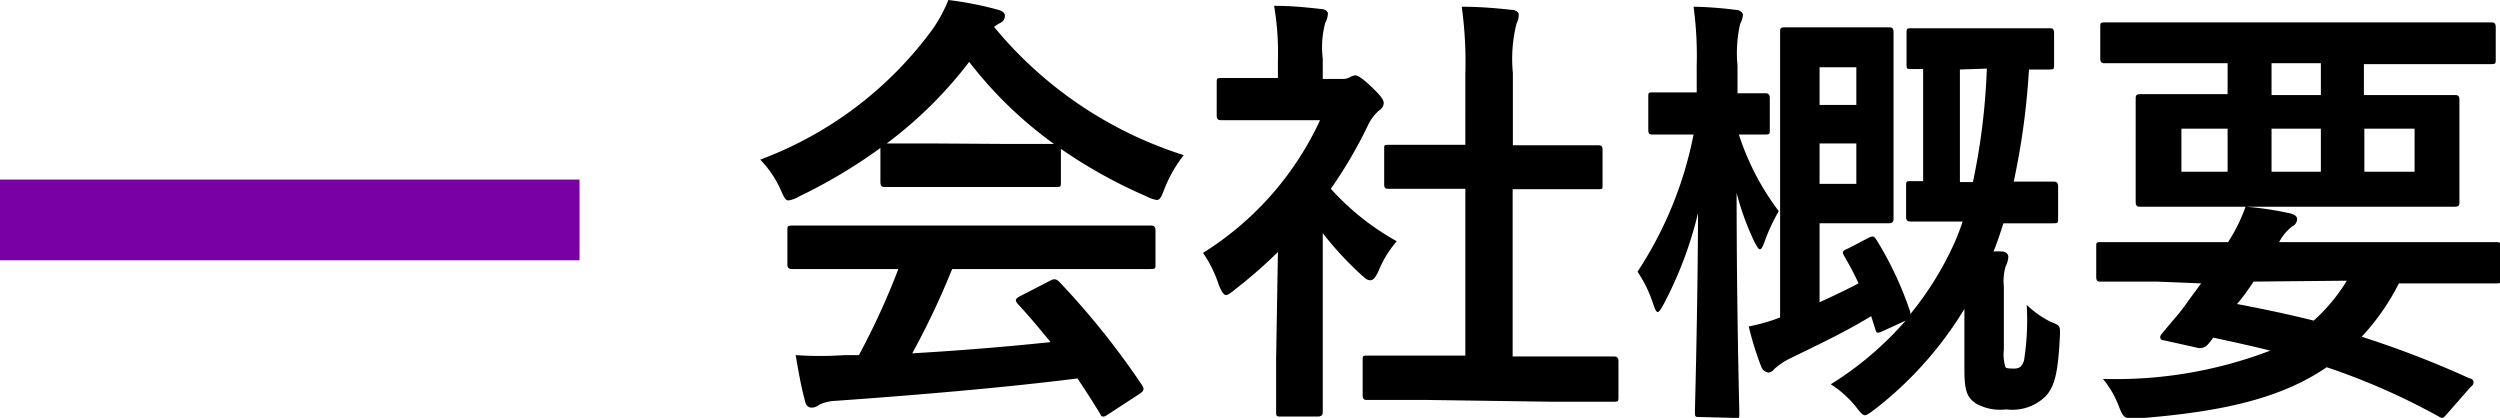
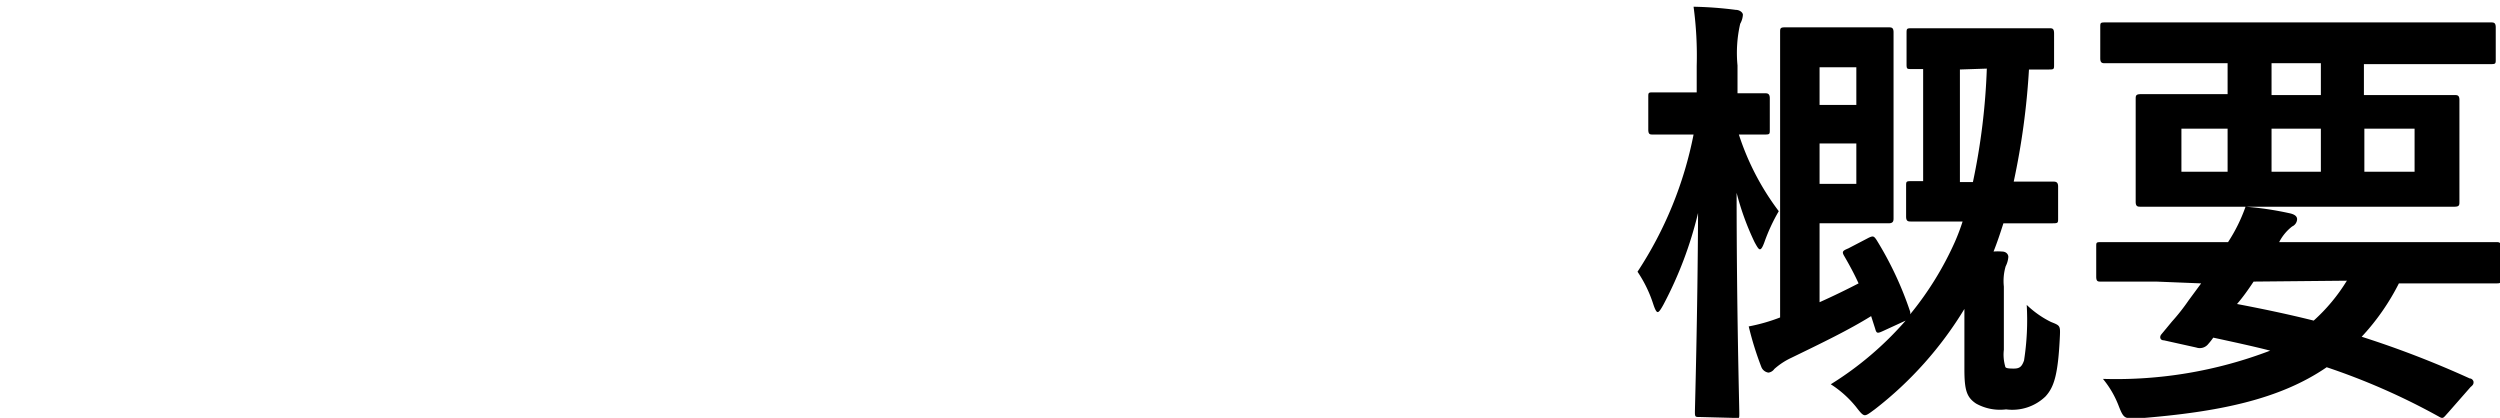
<svg xmlns="http://www.w3.org/2000/svg" viewBox="0 0 111.51 18.64">
  <defs>
    <style>.cls-1{fill:#7900a4;}</style>
  </defs>
  <g id="レイヤー_2" data-name="レイヤー 2">
    <g id="コンテンツ">
-       <path d="M39.27,6.6a23.39,23.39,0,0,1-3.62,2.16,1.31,1.31,0,0,1-.48.18c-.14,0-.2-.14-.36-.5a4.68,4.68,0,0,0-.9-1.32A16.78,16.78,0,0,0,41.6,1.3,6.43,6.43,0,0,0,42.3,0a15.33,15.33,0,0,1,2.16.42c.24.06.36.14.36.28a.33.33,0,0,1-.2.32,1.7,1.7,0,0,0-.28.18A18,18,0,0,0,52.8,6.92a5.94,5.94,0,0,0-.86,1.5c-.14.36-.2.5-.34.5a1.38,1.38,0,0,1-.46-.16,22,22,0,0,1-3.82-2.12V8.12c0,.2,0,.22-.22.22s-.66,0-2.26,0H41.76c-1.61,0-2.15,0-2.27,0s-.22,0-.22-.22ZM38,12c-1.88,0-2.52,0-2.64,0s-.24,0-.24-.22v-1.5c0-.2,0-.22.24-.22s.76,0,2.64,0H48.66c1.88,0,2.52,0,2.64,0s.24,0,.24.22v1.5c0,.2,0,.22-.24.22s-.76,0-2.64,0H42.47a35.37,35.37,0,0,1-1.78,3.76c2.09-.12,4.27-.3,6.17-.5-.46-.56-.92-1.12-1.46-1.7-.14-.16-.12-.24.12-.36l1.28-.66c.22-.12.28-.1.42,0a35.3,35.3,0,0,1,3.72,4.64c.1.16.1.24-.1.38l-1.38.9c-.12.08-.18.12-.24.12s-.1,0-.16-.14c-.34-.56-.68-1.08-1-1.56-3.32.42-7.41.76-10.81,1a1.78,1.78,0,0,0-.72.18.5.5,0,0,1-.34.12c-.14,0-.24-.1-.28-.28-.18-.66-.3-1.36-.42-2.06a15.86,15.86,0,0,0,2.18,0l.64,0A32.31,32.31,0,0,0,40.07,12Zm6.85-5.58c1.34,0,1.94,0,2.16,0a18.22,18.22,0,0,1-3.78-3.66A18.71,18.71,0,0,1,39.55,6.4c.18,0,.74,0,2.21,0Z" />
-       <path d="M57,11.24a20.9,20.9,0,0,1-1.9,1.66c-.2.16-.32.26-.42.26s-.2-.16-.32-.46a5.52,5.52,0,0,0-.7-1.42,13.81,13.81,0,0,0,5.22-5.92H56.61c-1.52,0-2,0-2.12,0s-.22,0-.22-.22V3.7c0-.2,0-.22.22-.22s.6,0,2.12,0H57V2.7A12.33,12.33,0,0,0,56.83.26c.76,0,1.36.06,2.08.14.2,0,.32.12.32.2a.94.94,0,0,1-.12.42A4.24,4.24,0,0,0,59,2.62v.9h.84a.67.67,0,0,0,.38-.08.59.59,0,0,1,.22-.08c.12,0,.32.12.74.52s.54.58.54.72a.39.39,0,0,1-.2.32,2,2,0,0,0-.46.58,20.21,20.21,0,0,1-1.7,2.92,11.4,11.4,0,0,0,2.94,2.34,4.8,4.8,0,0,0-.8,1.3c-.14.3-.24.44-.38.44s-.22-.08-.4-.24A14.93,14.93,0,0,1,59,10.4V16c0,1.48,0,2.26,0,2.36s0,.22-.24.22h-1.6c-.22,0-.24,0-.24-.22s0-.88,0-2.36Zm6.68,6.6c-1.9,0-2.56,0-2.68,0s-.22,0-.22-.22V16.08c0-.2,0-.22.22-.22s.78,0,2.68,0h1.68V8.42h-.9c-1.78,0-2.4,0-2.52,0s-.2,0-.2-.2V6.66c0-.2,0-.2.2-.2s.74,0,2.52,0h.9V3.3a18.1,18.1,0,0,0-.16-3c.76,0,1.52.06,2.22.14.18,0,.32.1.32.2a.81.81,0,0,1-.1.42,6.53,6.53,0,0,0-.16,2.2V6.48h1.26c1.78,0,2.4,0,2.52,0s.22,0,.22.2V8.24c0,.2,0,.2-.22.2s-.74,0-2.52,0H67.47V15.9h1.82c1.9,0,2.54,0,2.66,0s.24,0,.24.22v1.58c0,.2,0,.22-.24.22s-.76,0-2.66,0Z" />
      <path d="M75.82,18.6c-.2,0-.22,0-.22-.22s.12-4.24.14-8.88a17.28,17.28,0,0,1-1.54,4.08c-.12.22-.2.34-.26.34s-.12-.12-.2-.36a5.68,5.68,0,0,0-.7-1.44A17.12,17.12,0,0,0,75.54,6h-.12c-1.22,0-1.58,0-1.7,0s-.2,0-.2-.22V4.34c0-.2,0-.22.2-.22s.48,0,1.7,0h.26V2.94A16.34,16.34,0,0,0,75.54.3a16.83,16.83,0,0,1,1.88.14c.18,0,.32.12.32.22a.93.93,0,0,1-.12.4,5.79,5.79,0,0,0-.12,1.86V4.16c.82,0,1.12,0,1.22,0s.22,0,.22.22V5.78c0,.2,0,.22-.22.22L77.56,6a11.58,11.58,0,0,0,1.78,3.42,8.1,8.1,0,0,0-.64,1.38c-.08.22-.14.32-.2.32s-.12-.1-.24-.32a11.9,11.9,0,0,1-.8-2.2c0,5.24.12,9.52.12,9.82s0,.22-.22.22Zm7.54-8c.18-.08.22-.08.34.1a15.27,15.27,0,0,1,1.5,3.2.3.3,0,0,1,0,.12,14.27,14.27,0,0,0,2-3.24,9.39,9.39,0,0,0,.34-.9h-.3c-1.44,0-1.88,0-2,0s-.22,0-.22-.22V8.3c0-.2,0-.22.22-.22s.22,0,.54,0v-5l-.52,0c-.2,0-.22,0-.22-.22V1.5c0-.22,0-.24.22-.24s.54,0,2,0H89.4c1.42,0,1.86,0,2,0s.22,0,.22.24V2.88c0,.2,0,.22-.22.22s-.34,0-.9,0a32.7,32.7,0,0,1-.68,5c1.22,0,1.62,0,1.74,0s.24,0,.24.22V9.74c0,.2,0,.22-.24.22s-.56,0-2,0h-.2c-.14.44-.28.86-.44,1.26a2.22,2.22,0,0,1,.38,0c.18,0,.28.12.28.24a1.11,1.11,0,0,1-.12.42,2.31,2.31,0,0,0-.08.9V15.6a1.89,1.89,0,0,0,.06.74c0,.08.12.1.38.1s.36-.08.46-.36a11.7,11.7,0,0,0,.12-2.48,4.29,4.29,0,0,0,1.08.76c.4.16.42.16.4.62-.08,1.74-.26,2.28-.64,2.7a2.13,2.13,0,0,1-1.76.58A2.19,2.19,0,0,1,88.14,18c-.42-.28-.52-.6-.52-1.54V13.78a16.43,16.43,0,0,1-4,4.48c-.22.16-.34.26-.44.26s-.2-.12-.4-.38a4.7,4.7,0,0,0-1.12-1A14.72,14.72,0,0,0,85,14.3l-1,.46c-.26.12-.3.12-.36-.1l-.18-.56c-1,.62-2.16,1.18-3.56,1.86a3.12,3.12,0,0,0-.76.5.38.38,0,0,1-.26.16.4.4,0,0,1-.32-.26,14.1,14.1,0,0,1-.56-1.8,8.05,8.05,0,0,0,1.4-.4V4.6c0-2,0-3,0-3.16s0-.22.2-.22.66,0,1.78,0h1.56c.86,0,1.18,0,1.3,0s.22,0,.22.22,0,.8,0,2.22V7.5c0,1.42,0,2.1,0,2.22s0,.24-.22.24-.44,0-1.3,0H81.16v3.52q.87-.39,1.74-.84c-.2-.44-.42-.84-.64-1.22-.12-.2-.06-.24.18-.34ZM81.16,3V4.68H82.8V3Zm1.64,3.4H81.16V8.2H82.8Zm4.62-3.3V8.12H88a29.14,29.14,0,0,0,.62-5.06Z" />
      <path d="M96.18,12.56c-1.76,0-2.36,0-2.48,0s-.2,0-.2-.22V11c0-.18,0-.2.2-.2s.72,0,2.48,0h3.2a7.26,7.26,0,0,0,.78-1.58,14.08,14.08,0,0,1,2,.3c.24.06.3.16.3.26a.37.37,0,0,1-.22.32,2.08,2.08,0,0,0-.58.7h7.2c1.76,0,2.36,0,2.48,0s.21,0,.21.2v1.42c0,.2,0,.22-.21.22s-.72,0-2.48,0H107a10.24,10.24,0,0,1-1.66,2.38,43.68,43.68,0,0,1,4.82,1.86c.1,0,.17.1.17.16s0,.12-.13.22l-1,1.14c-.22.24-.22.3-.42.18a29.91,29.91,0,0,0-5-2.2c-2.1,1.44-4.82,2-8.38,2.28-.62,0-.66.06-.9-.56a4.31,4.31,0,0,0-.7-1.2,19.25,19.25,0,0,0,7.46-1.26c-.78-.2-1.62-.38-2.54-.58a2.69,2.69,0,0,1-.22.28.48.48,0,0,1-.54.16l-1.44-.32c-.18,0-.2-.16-.12-.26l.48-.58a9,9,0,0,0,.74-.94l.56-.76Zm.24-9.74c-1.78,0-2.4,0-2.52,0s-.22,0-.22-.22V1.22c0-.2,0-.22.22-.22s.74,0,2.52,0h12.16c1.81,0,2.4,0,2.52,0s.22,0,.22.22V2.64c0,.2,0,.22-.22.22s-.71,0-2.52,0h-3.14V4.24h1.26c2,0,2.66,0,2.78,0s.22,0,.22.22,0,.5,0,1.48V7.52c0,1,0,1.34,0,1.48s0,.22-.22.22-.82,0-2.78,0H98.26c-2,0-2.66,0-2.78,0s-.22,0-.22-.22,0-.5,0-1.48V5.9c0-1,0-1.34,0-1.48s0-.22.22-.22.82,0,2.78,0h1.1V2.82Zm2.94,4.84V5.74H97.3V7.66Zm1.16,4.9c-.24.36-.48.7-.74,1,1.16.22,2.3.46,3.42.74a8,8,0,0,0,1.48-1.78Zm3-8.32V2.82h-2.2V4.24Zm0,1.5h-2.2V7.66h2.2Zm4.18,0h-2.24V7.66h2.24Z" />
-       <rect class="cls-1" y="8.01" width="25.85" height="3.6" transform="translate(25.85 19.62) rotate(-180)" />
    </g>
  </g>
</svg>